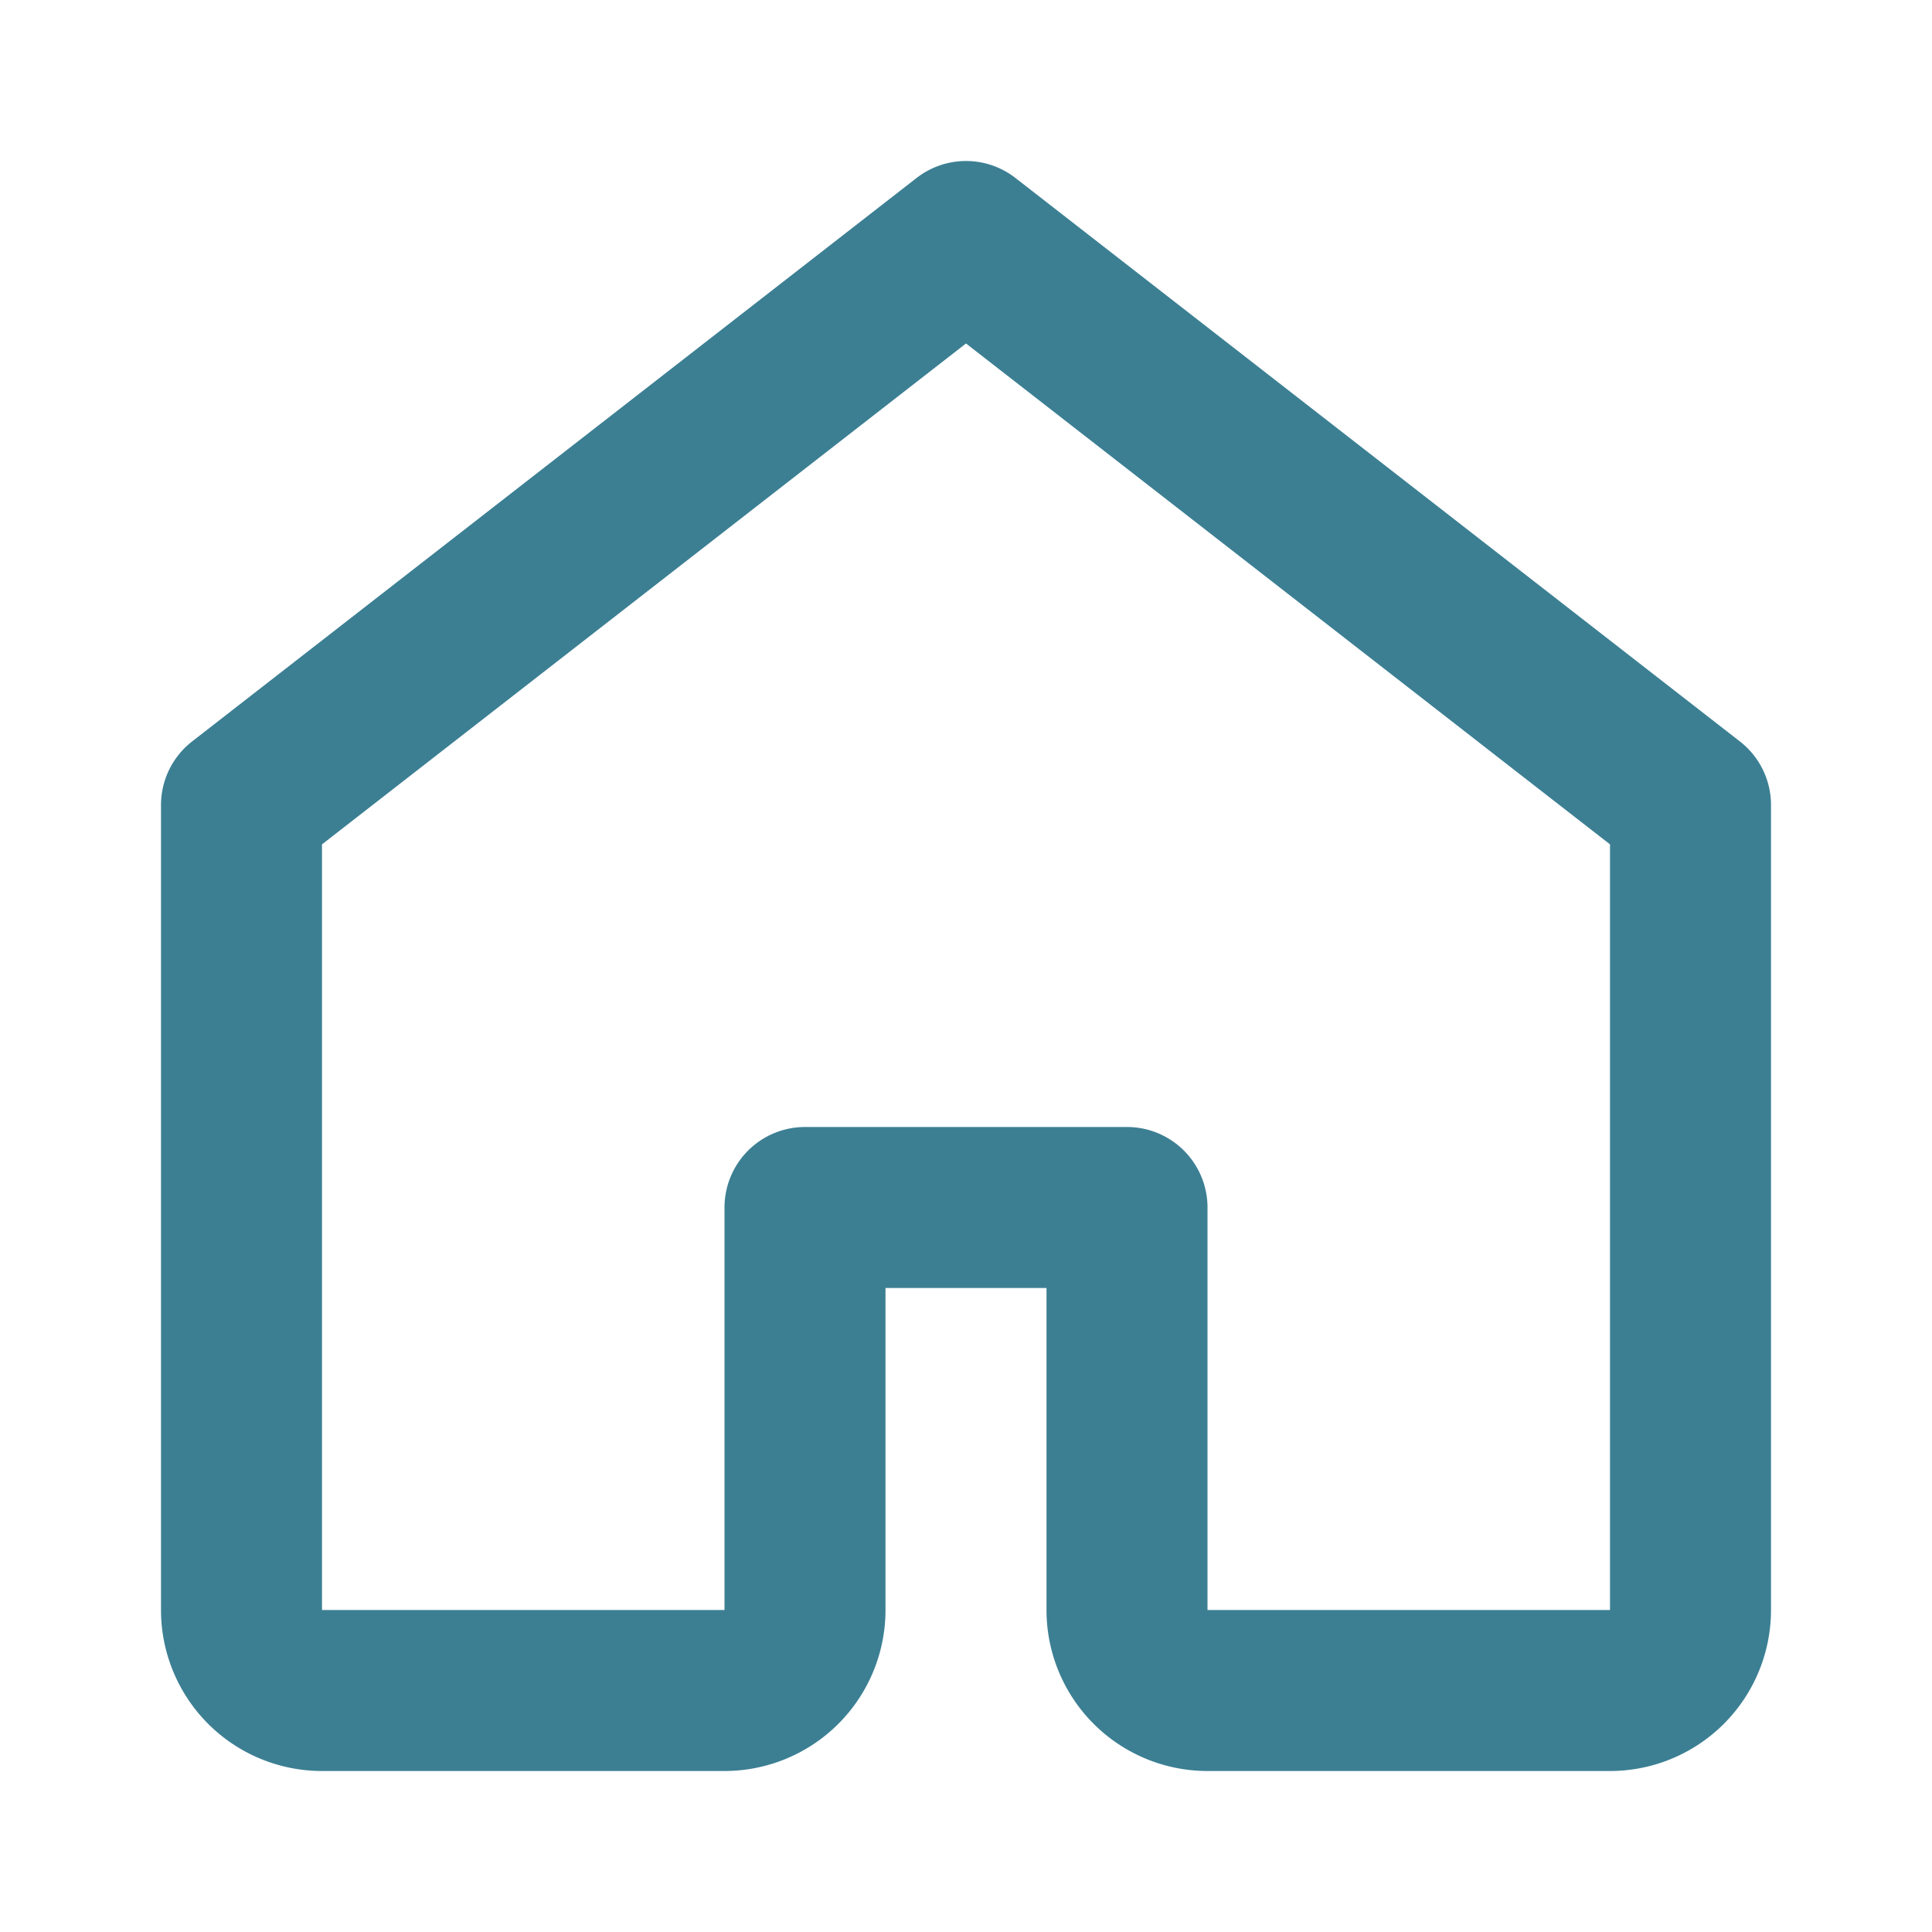
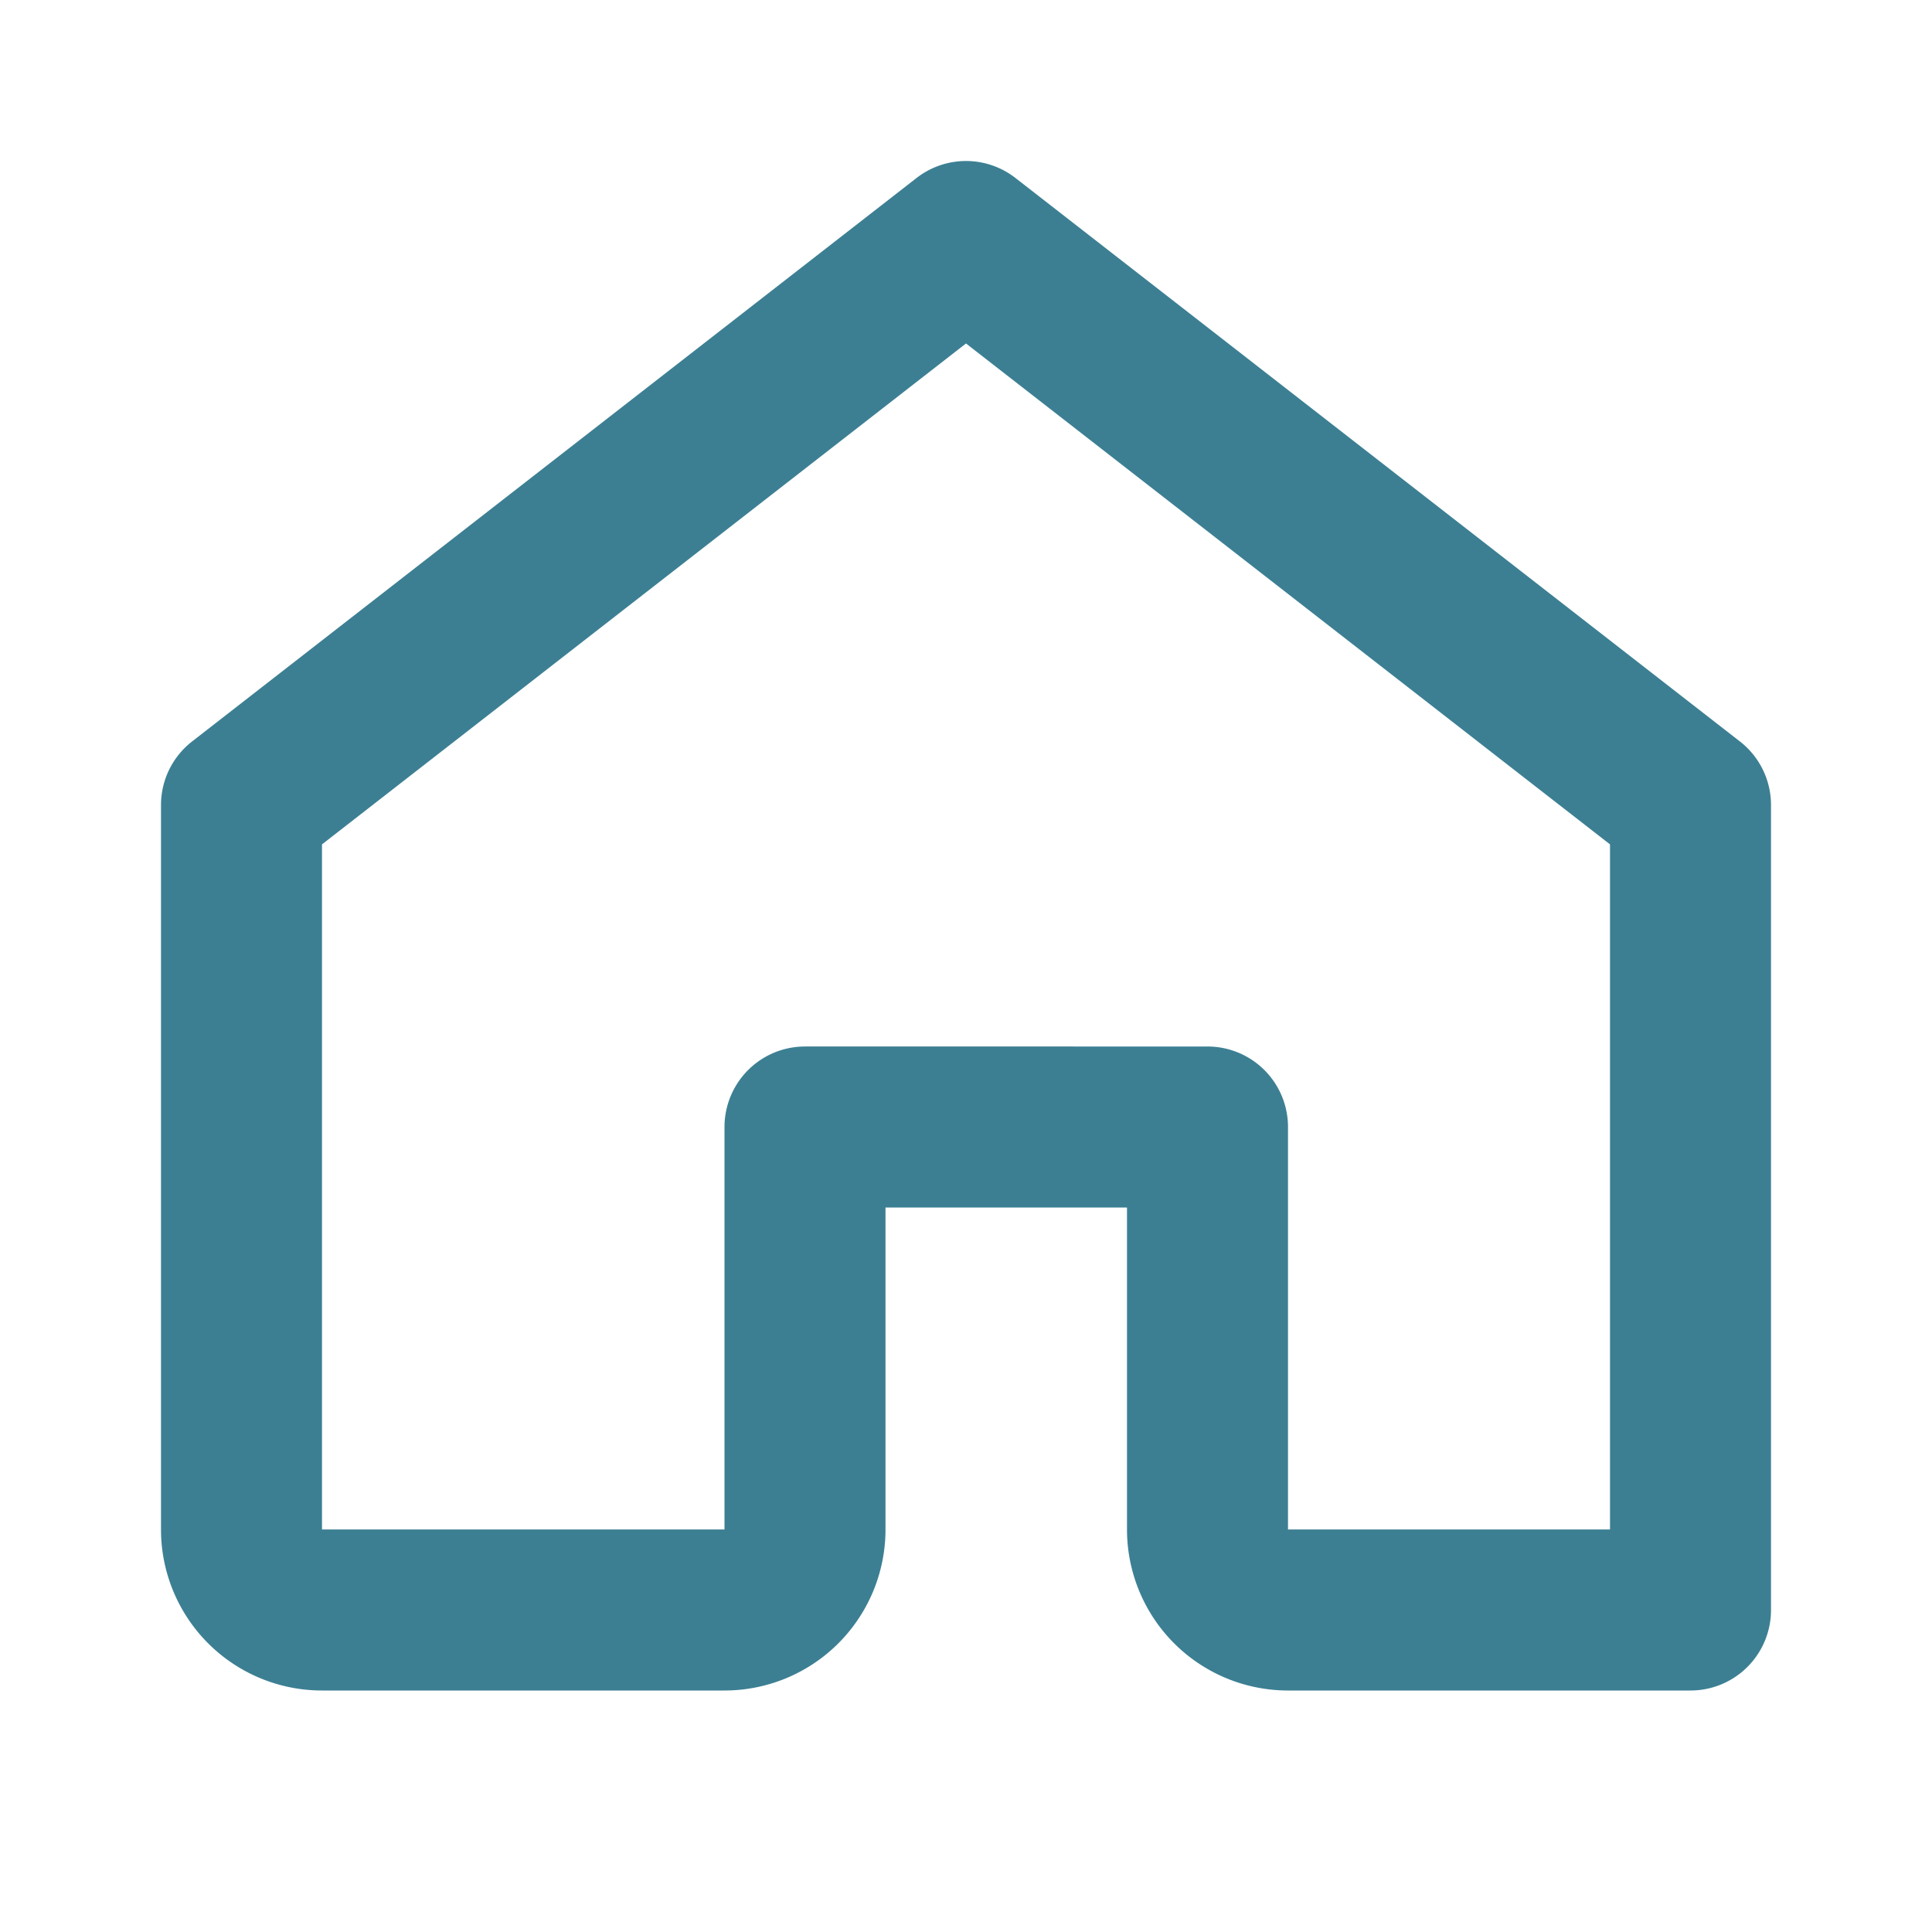
<svg xmlns="http://www.w3.org/2000/svg" viewBox="0 0 24 24" fill="none" stroke="#3C7F93" stroke-width="2" stroke-linecap="round" stroke-linejoin="round">
-   <path d="M3 10L12 3L21 10V20a1 1 0 0 1-1 1h-5a1 1 0 0 1-1-1v-5H10v5a1 1 0 0 1-1 1H4a1 1 0 0 1-1-1V10z" />
+   <path d="M3 10L12 3L21 10V20h-5a1 1 0 0 1-1-1v-5H10v5a1 1 0 0 1-1 1H4a1 1 0 0 1-1-1V10z" />
</svg>